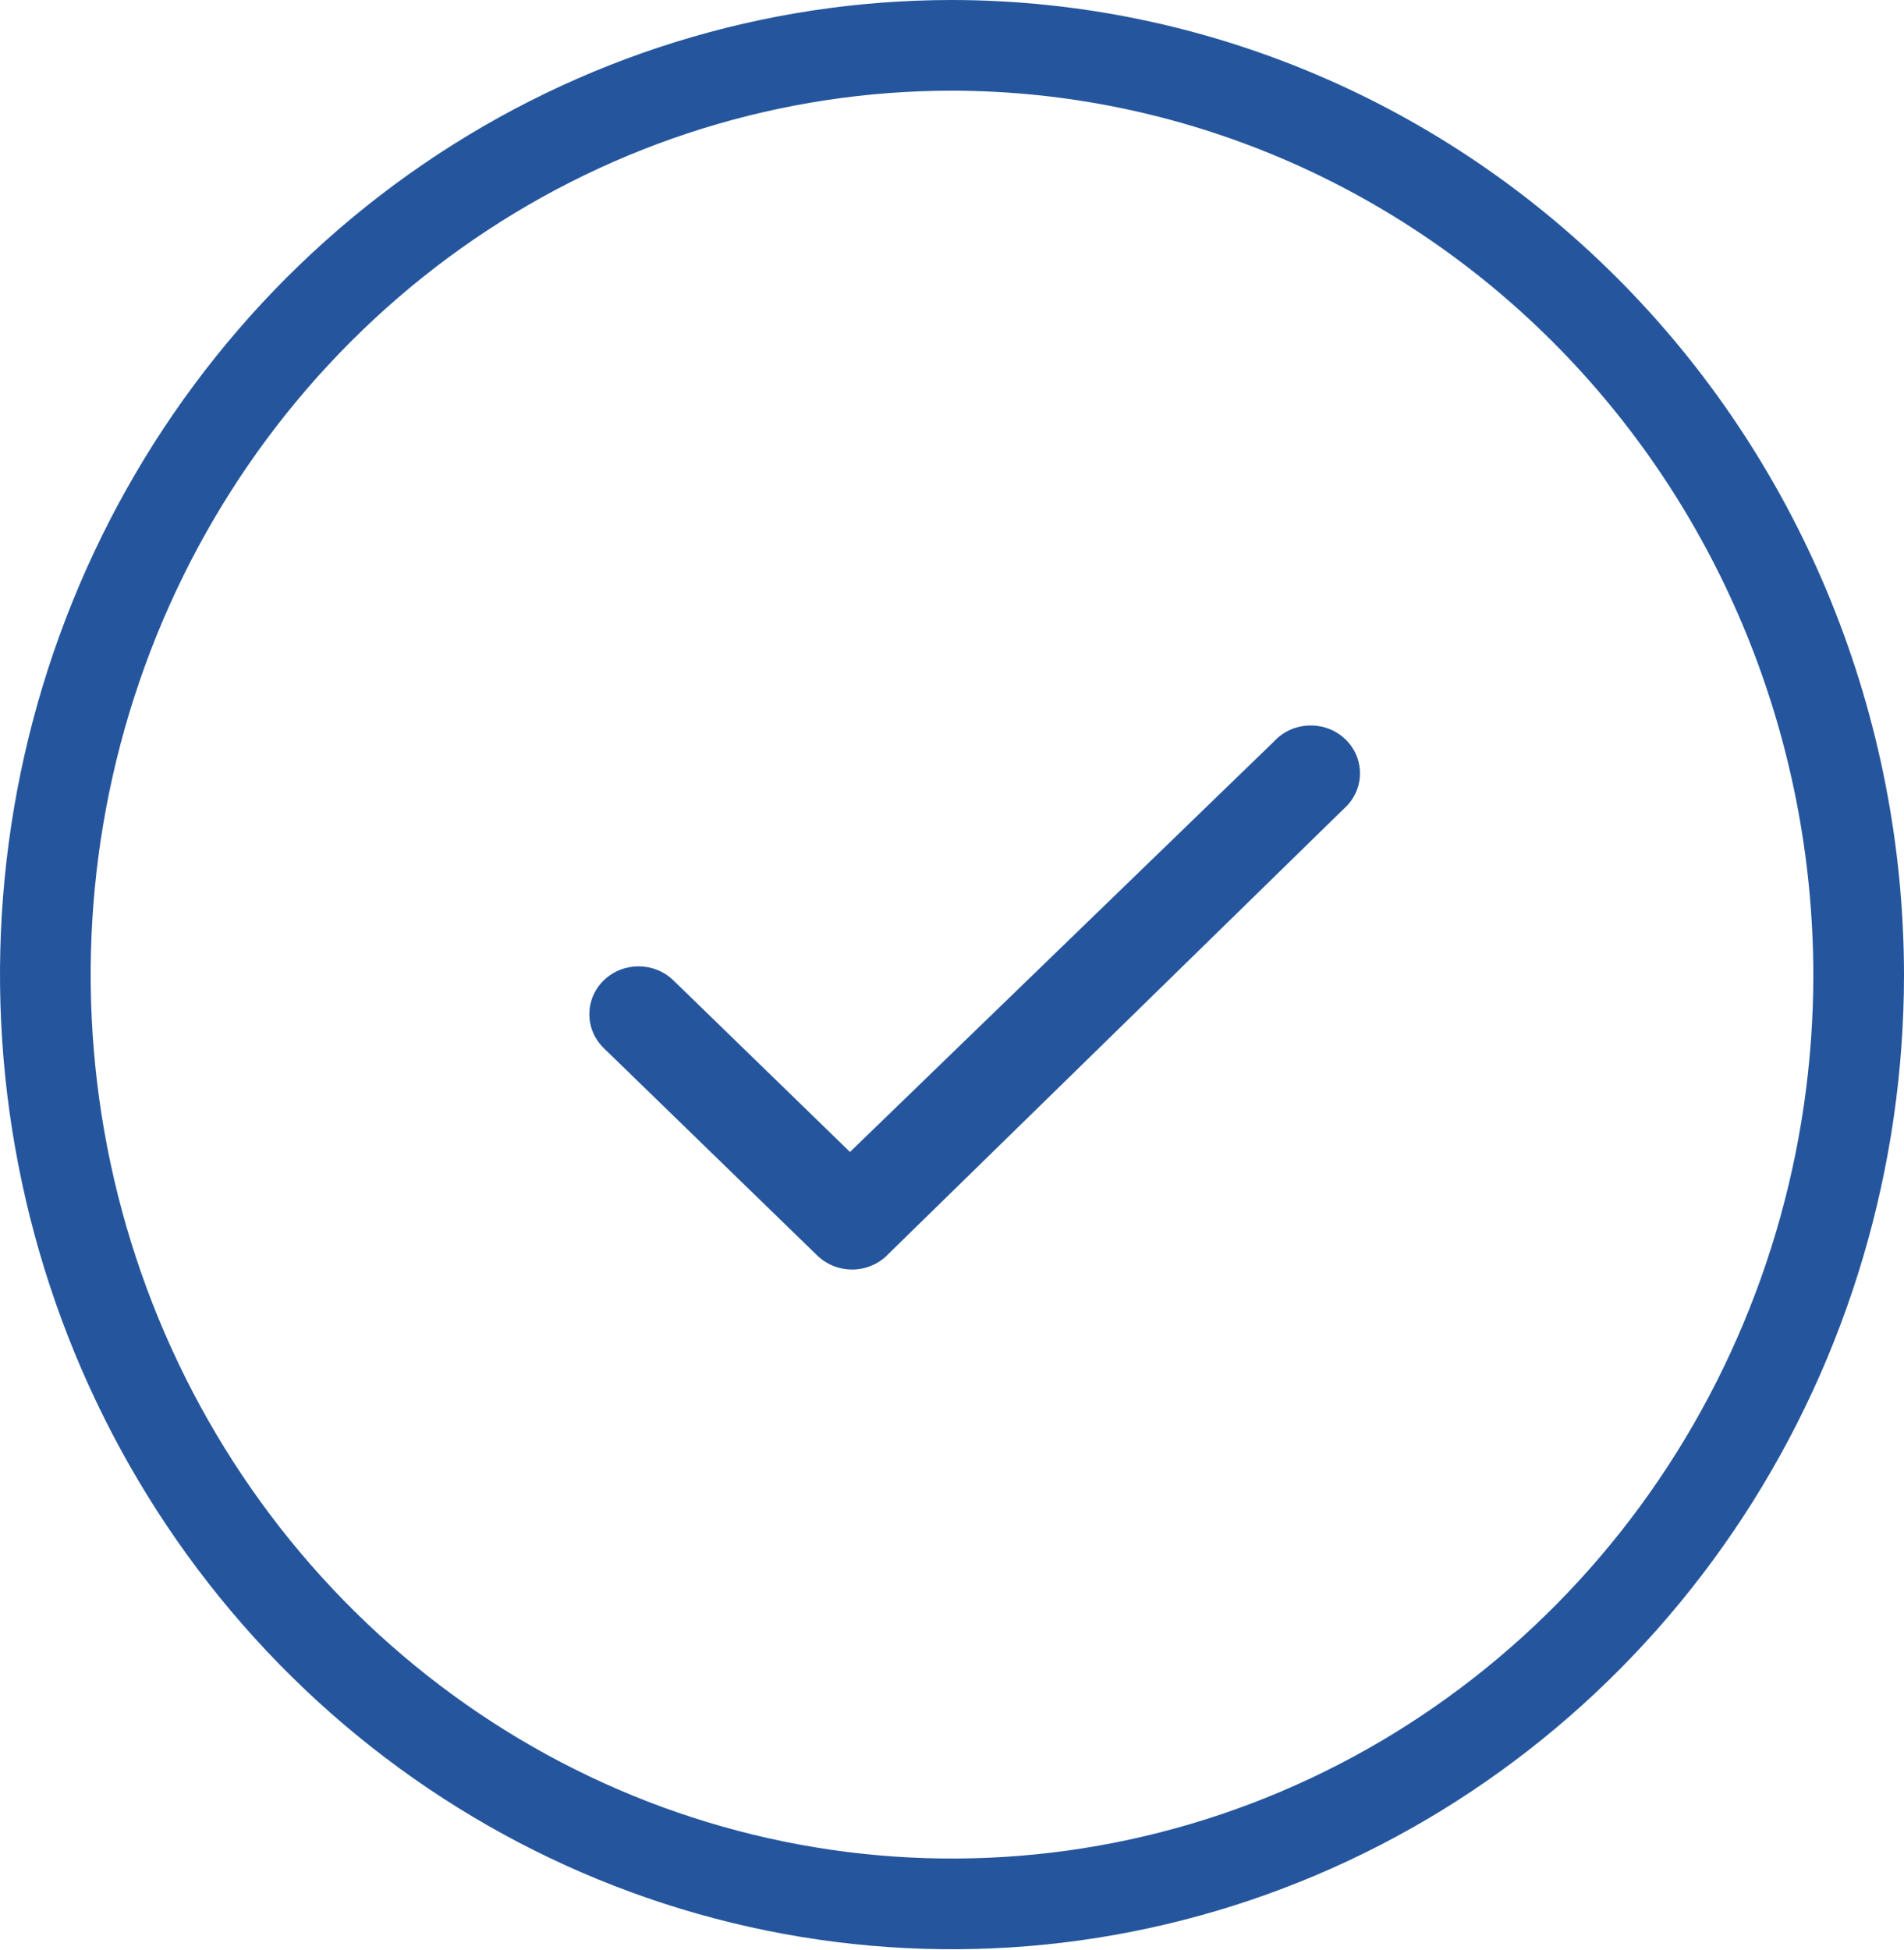
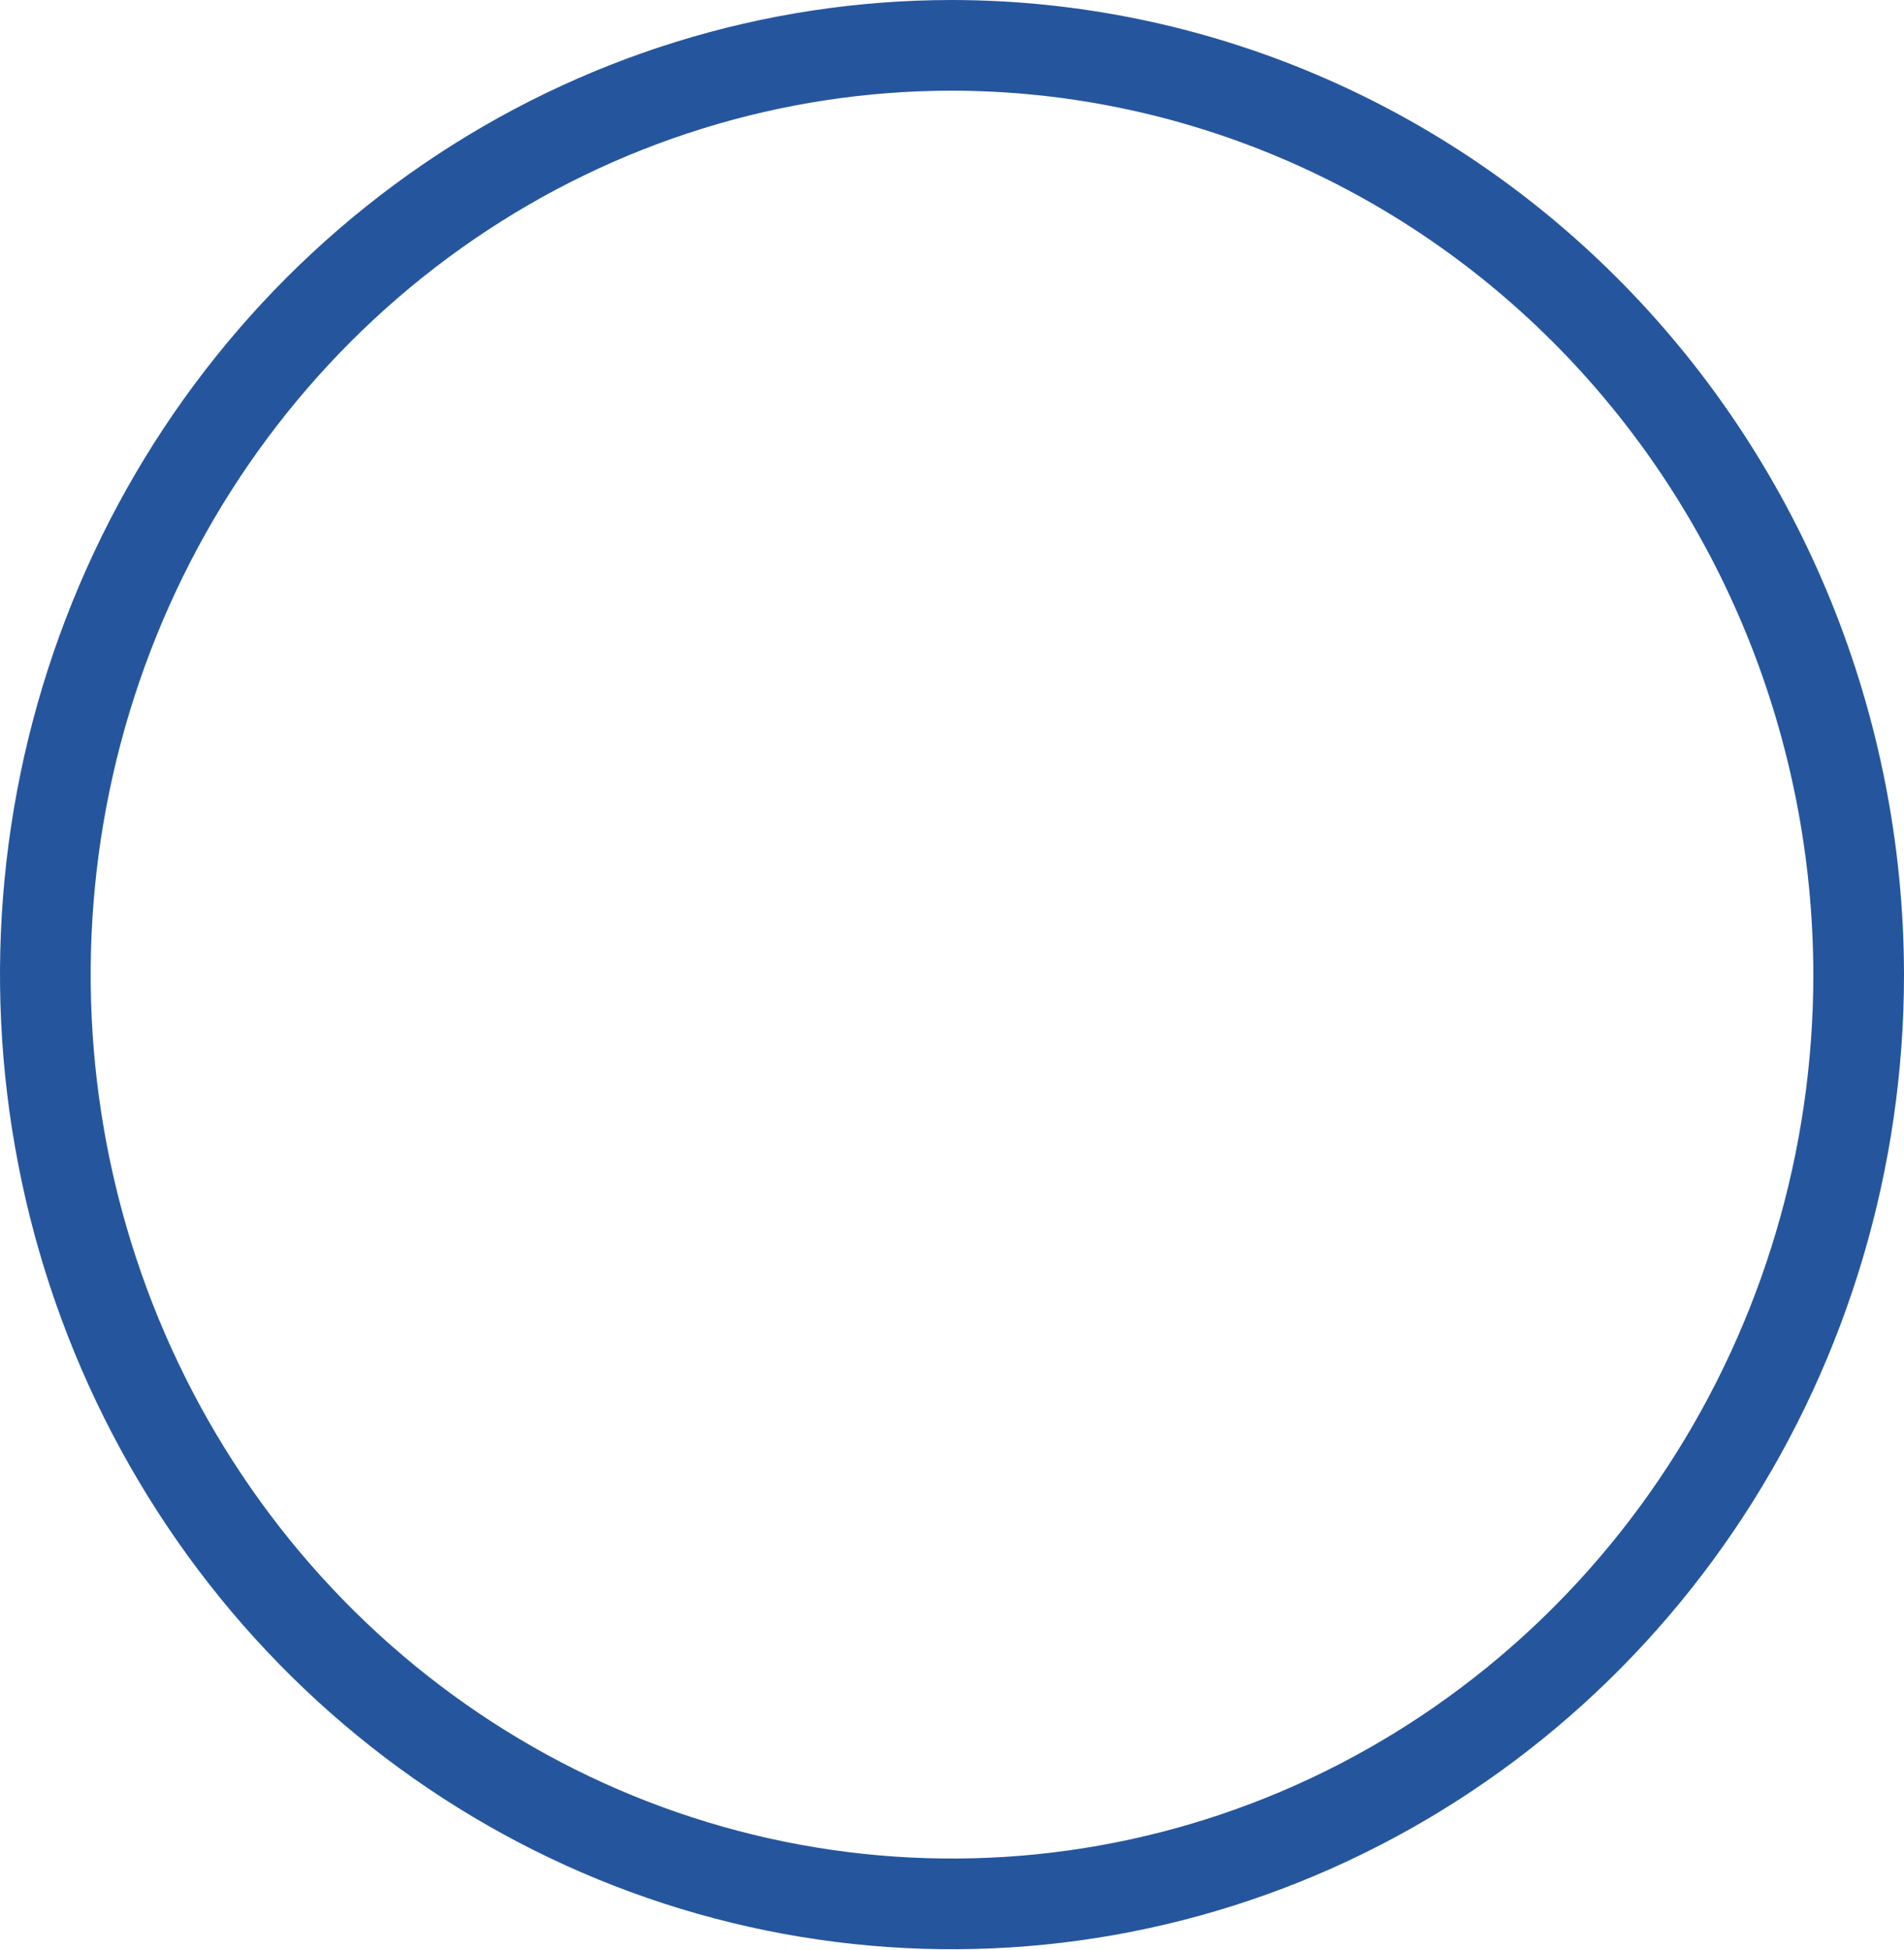
<svg xmlns="http://www.w3.org/2000/svg" width="42" height="43" viewBox="0 0 42 43" fill="none">
  <path fill-rule="evenodd" clip-rule="evenodd" d="M20.999 2C17.252 2 13.585 3.137 10.462 5.273C7.338 7.41 4.896 10.452 3.453 14.02C2.009 17.588 1.63 21.517 2.367 25.308C3.103 29.098 4.921 32.574 7.581 35.298C10.242 38.021 13.626 39.87 17.302 40.618C20.979 41.367 24.79 40.983 28.256 39.514C31.722 38.044 34.693 35.552 36.786 32.345C38.879 29.138 40 25.363 40 21.498C39.994 16.314 37.979 11.353 34.411 7.701C30.846 4.051 26.021 2.006 20.999 2ZM21 0C16.847 0 12.787 1.261 9.333 3.623C5.88 5.985 3.188 9.342 1.599 13.27C0.009 17.197 -0.407 21.52 0.404 25.689C1.214 29.859 3.214 33.689 6.151 36.695C9.088 39.702 12.829 41.749 16.903 42.578C20.977 43.408 25.199 42.982 29.036 41.355C32.874 39.728 36.153 36.973 38.461 33.438C40.768 29.903 42 25.747 42 21.496C41.994 15.797 39.779 10.333 35.842 6.303C31.905 2.273 26.568 0.007 21 0Z" fill="#25569D" />
-   <path d="M18.796 28C18.508 28 18.232 27.889 18.028 27.691L13.318 23.116C12.894 22.703 12.894 22.035 13.318 21.622C13.742 21.21 14.43 21.21 14.854 21.622L18.75 25.407L28.103 16.353C28.503 15.918 29.189 15.88 29.637 16.268C30.085 16.657 30.123 17.324 29.724 17.759L19.606 27.648C19.407 27.864 19.125 27.992 18.827 28C18.816 28 18.806 28 18.796 28Z" fill="#25569D" />
</svg>